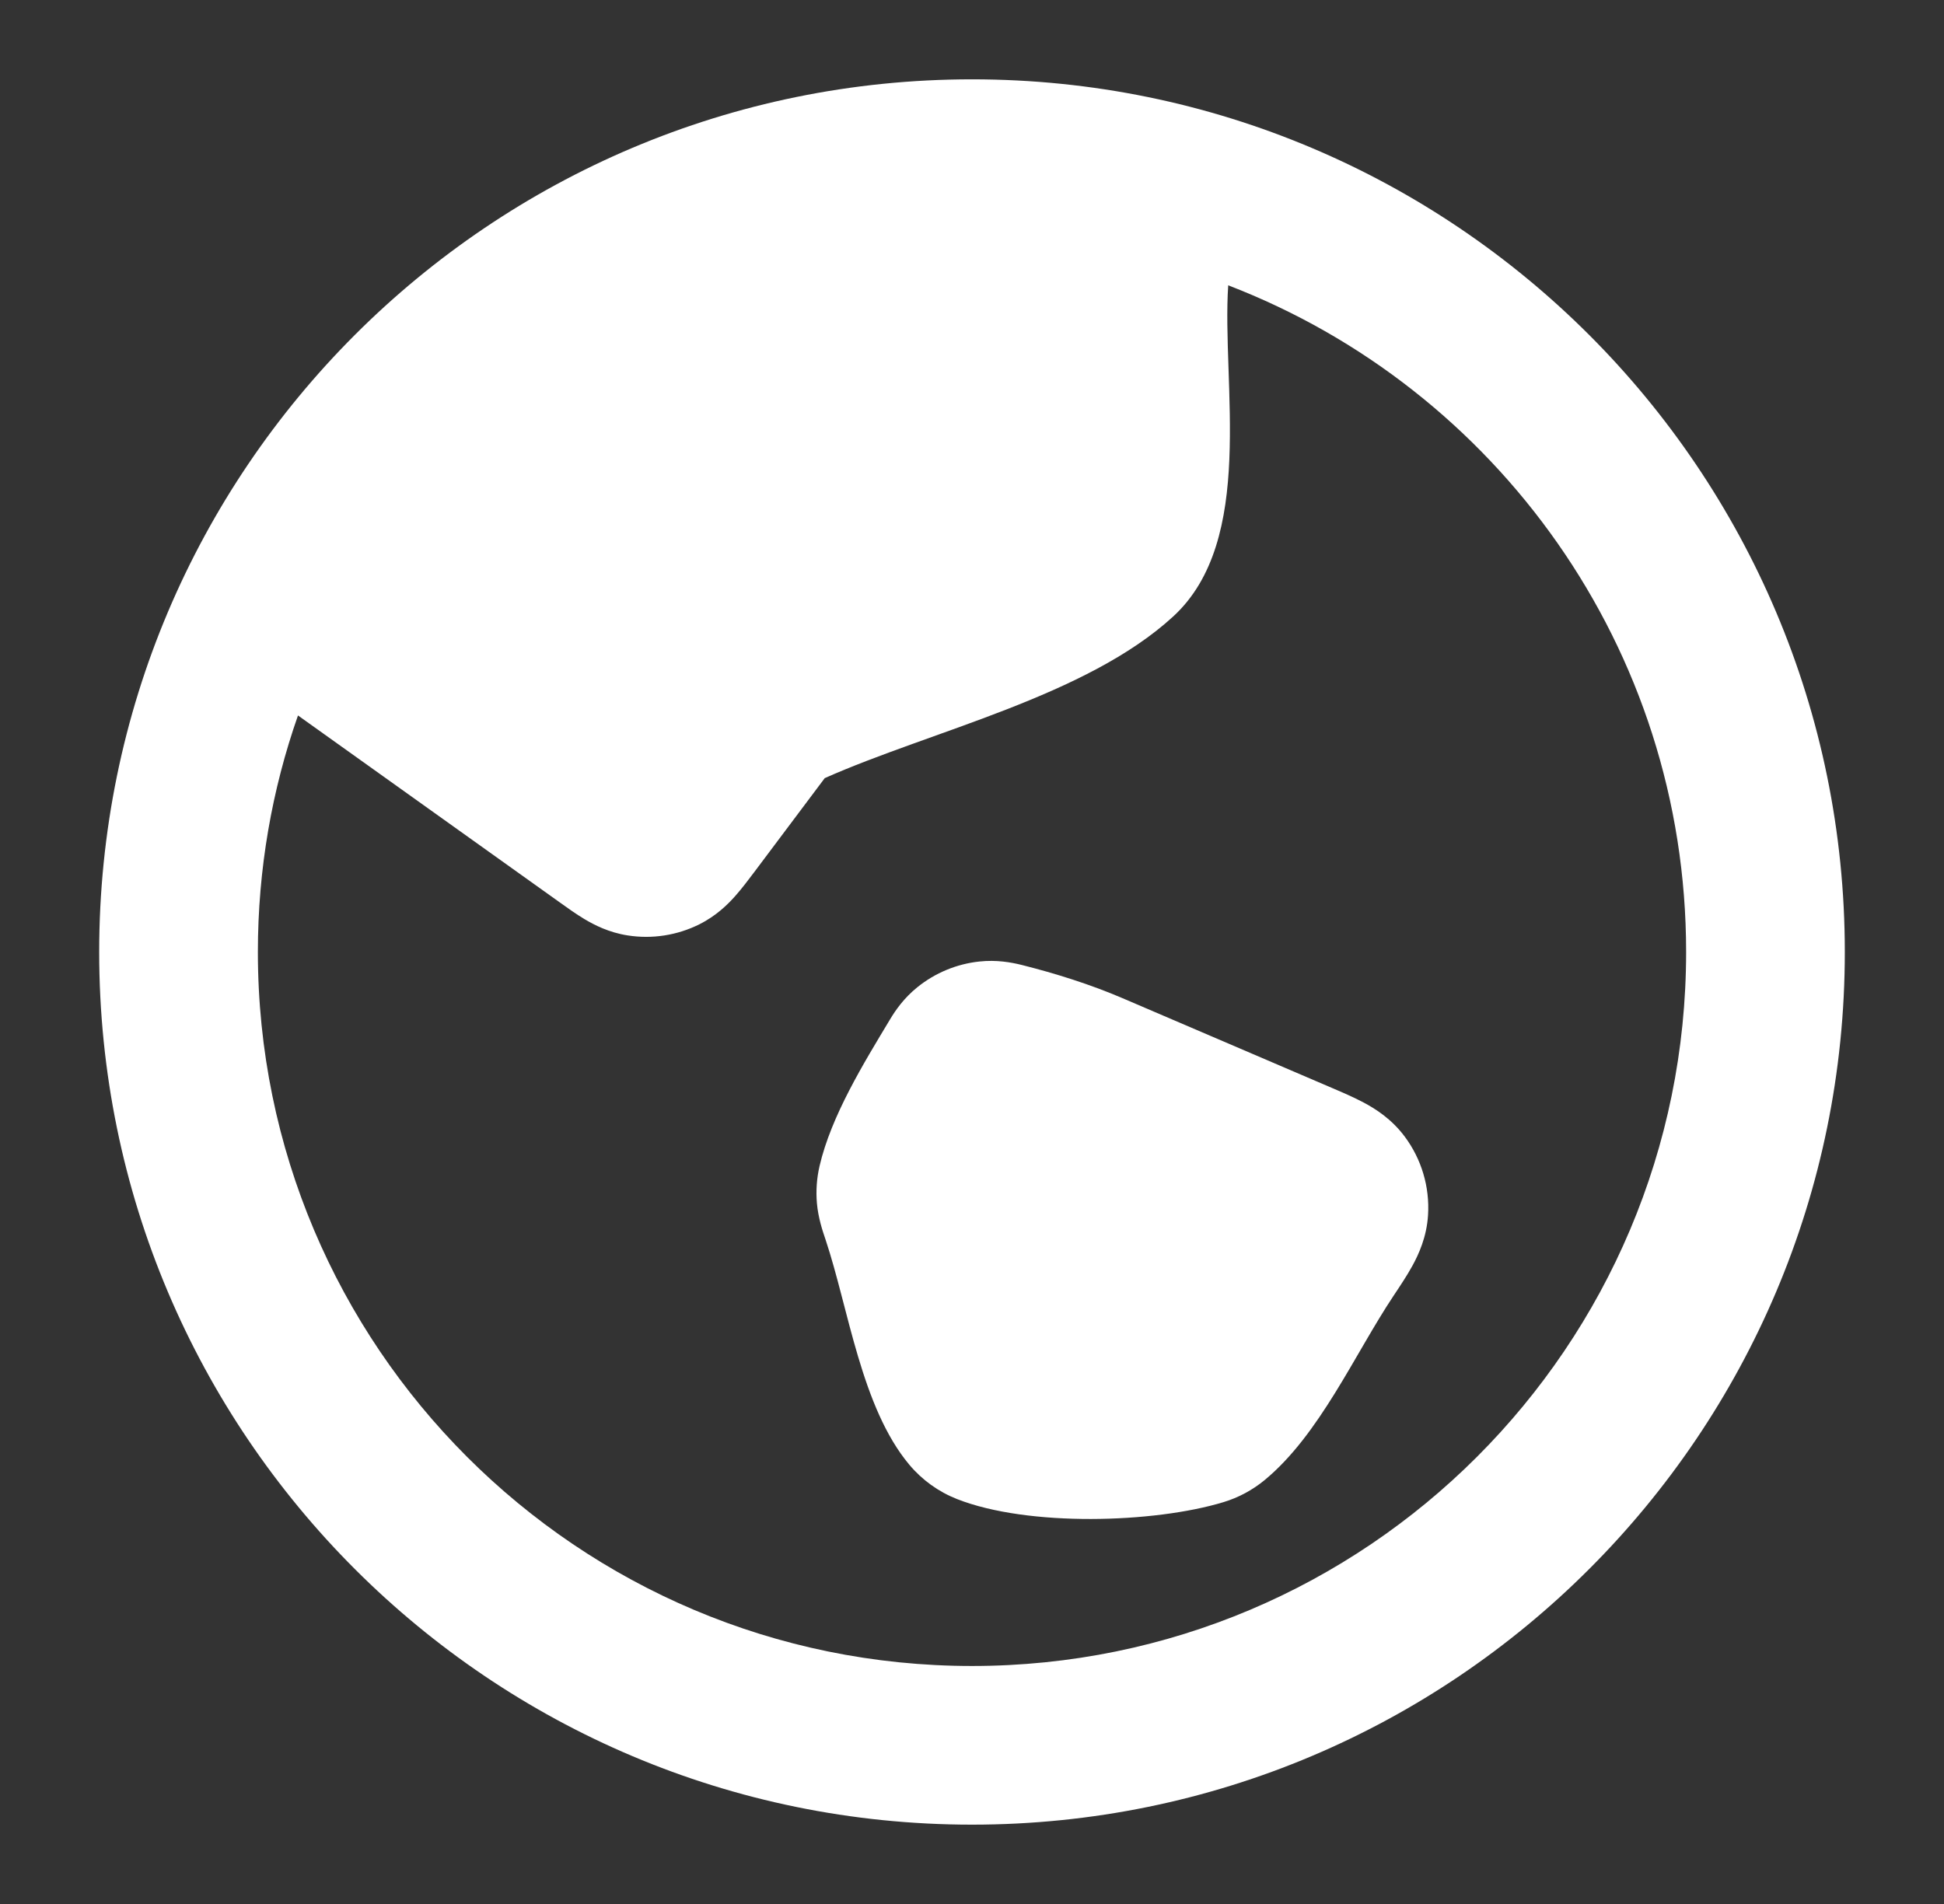
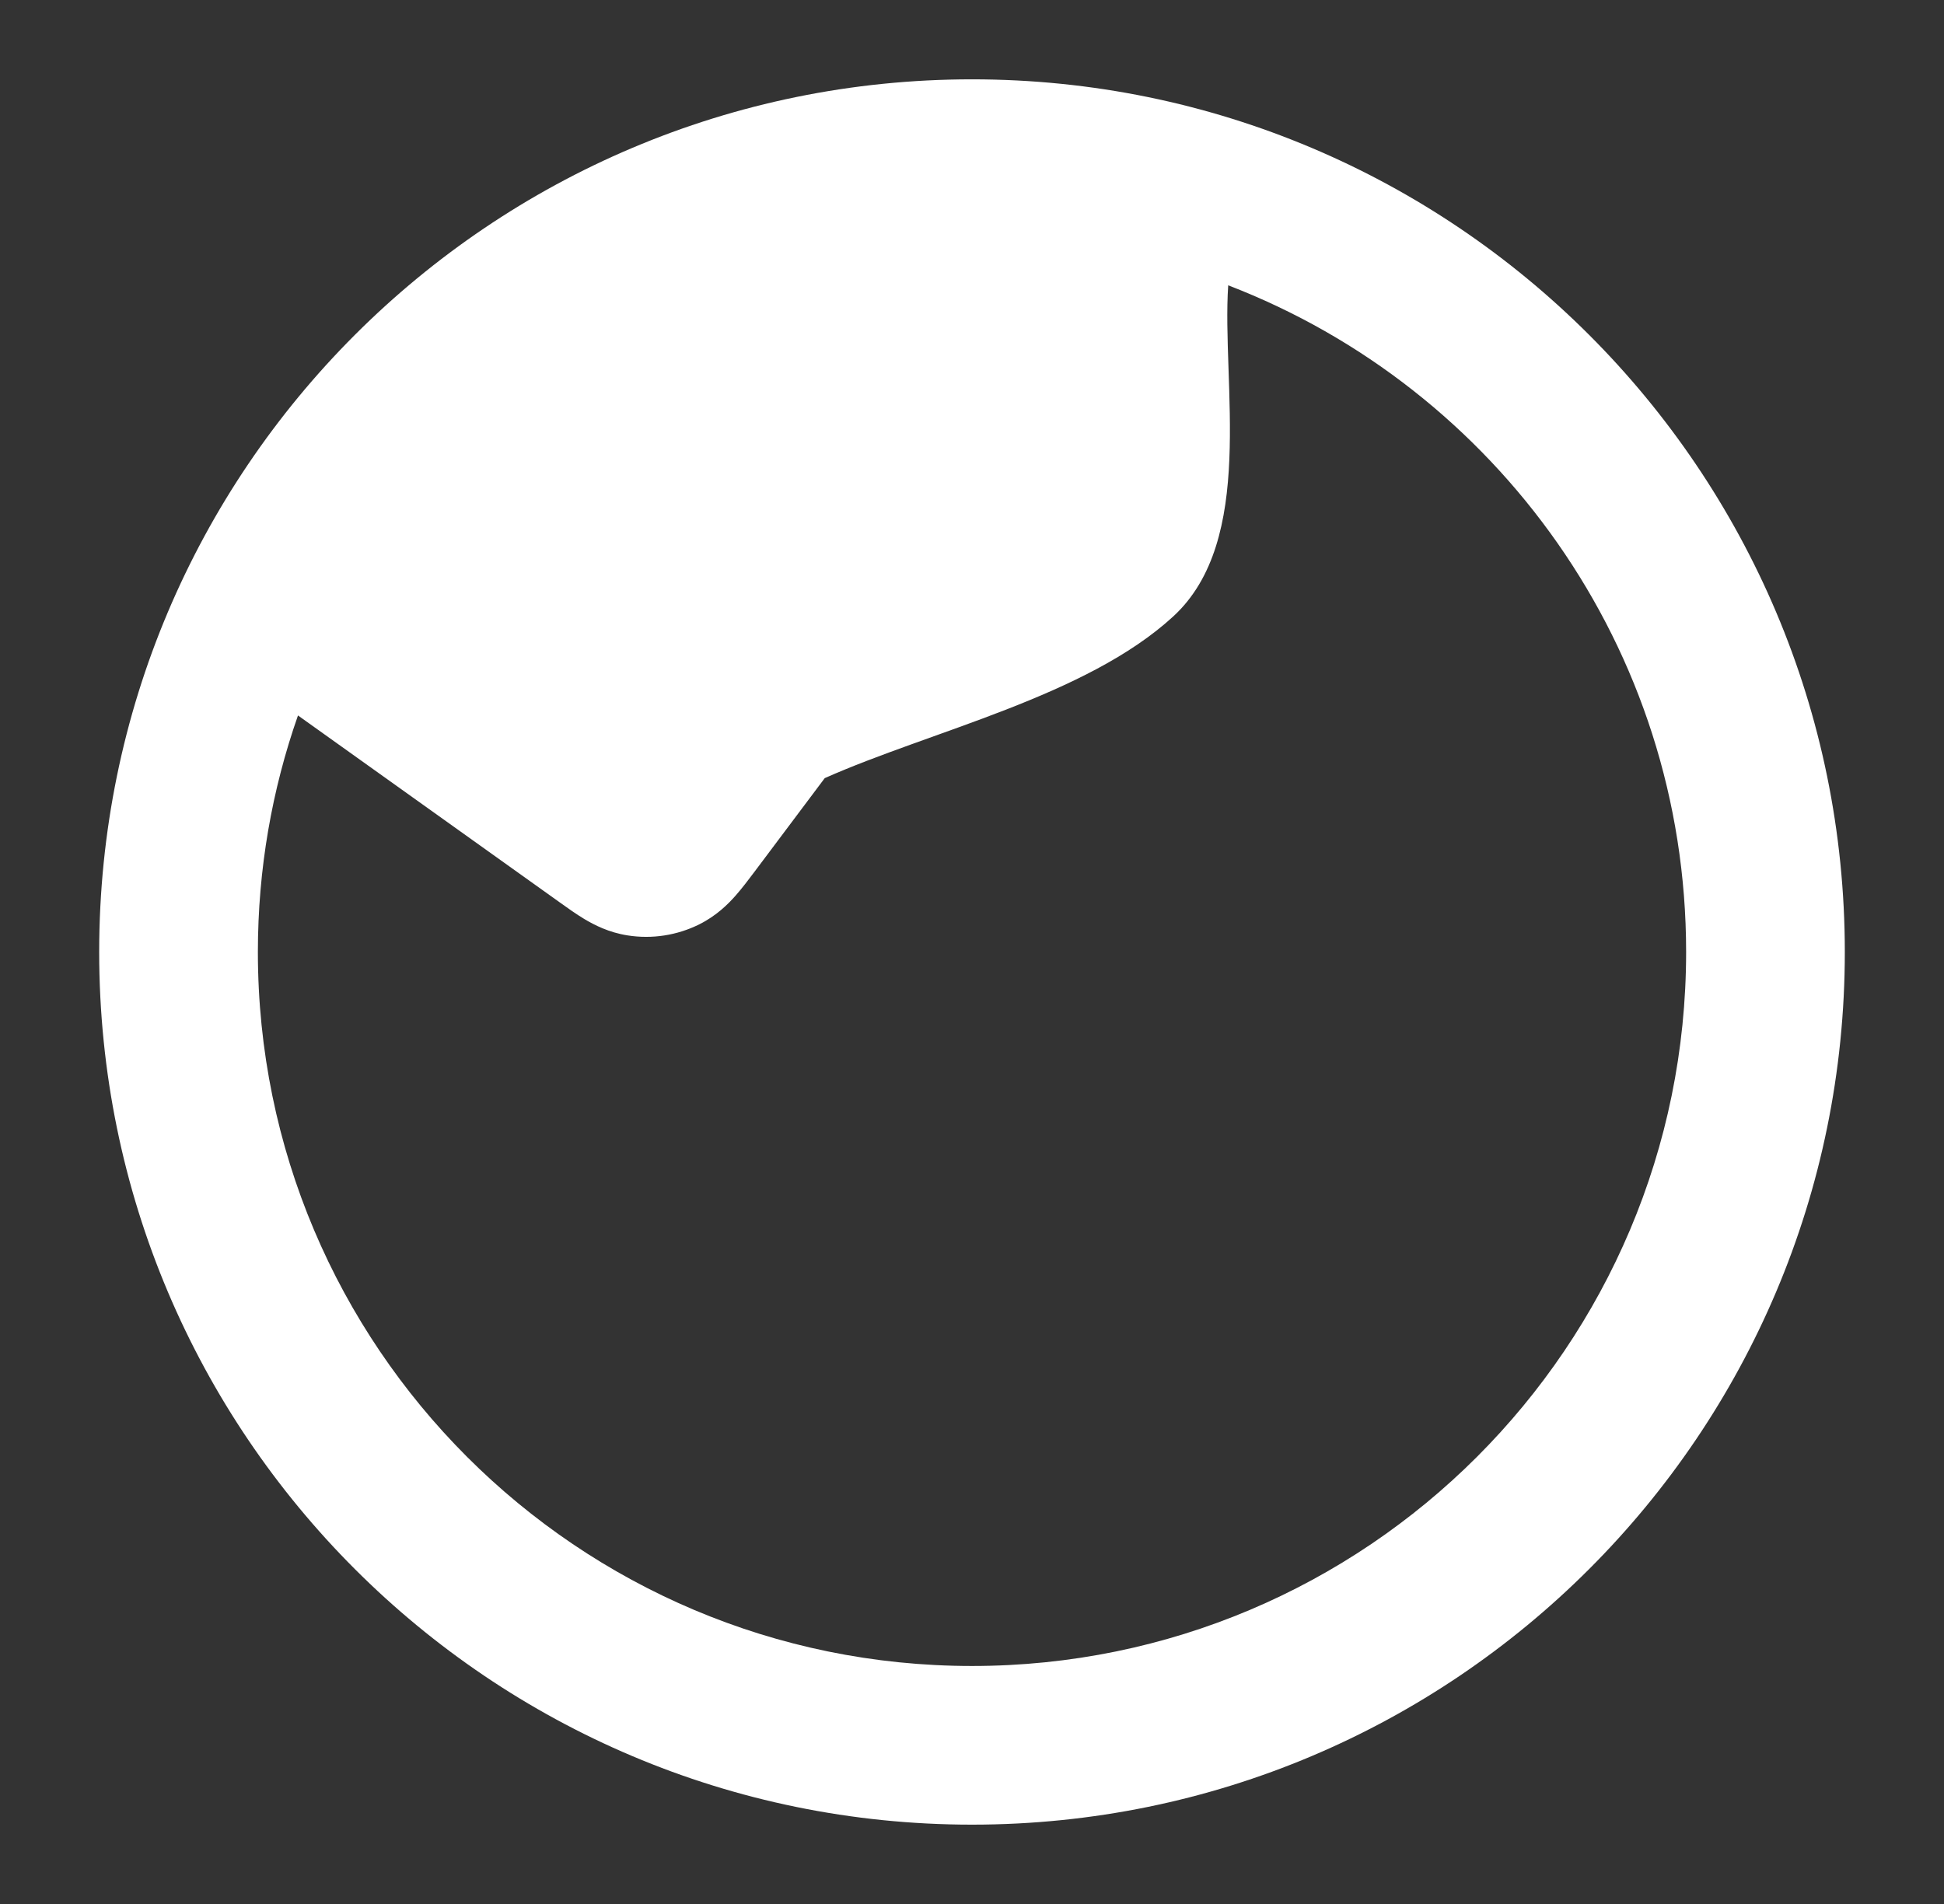
<svg xmlns="http://www.w3.org/2000/svg" width="49" height="48" viewBox="0 0 49 48" fill="none">
  <rect x="0" y="0" width="49" height="48" fill="#333333" stroke="none" />
-   <path d="M28.288 25.162L33.568 27.425C33.828 27.536 34.129 27.665 34.379 27.799C34.662 27.95 35.073 28.205 35.408 28.655C35.831 29.223 36.039 29.923 35.995 30.631C35.961 31.19 35.755 31.629 35.601 31.91C35.465 32.159 35.283 32.431 35.126 32.666C34.145 34.138 33.262 36.173 31.87 37.318C31.565 37.568 31.214 37.756 30.837 37.87C29.092 38.4 25.915 38.497 24.123 37.792C23.655 37.608 23.242 37.31 22.919 36.925C21.71 35.479 21.39 32.994 20.812 31.261L20.797 31.216C20.74 31.049 20.623 30.705 20.591 30.335C20.564 30.021 20.586 29.705 20.657 29.398C20.952 28.127 21.773 26.8 22.433 25.701C22.57 25.471 22.783 25.162 23.124 24.887C23.572 24.526 24.114 24.301 24.686 24.24C25.122 24.193 25.491 24.262 25.75 24.326C26.602 24.54 27.483 24.817 28.288 25.162Z" fill="#FFFFFF" />
  <path fill-rule="evenodd" clip-rule="evenodd" d="M24.5 2C12.35 2 2.5 11.85 2.5 24C2.5 36.15 12.35 46 24.5 46C36.65 46 46.5 36.15 46.5 24C46.5 11.85 36.65 2 24.5 2ZM7.511 18.037C6.856 19.904 6.5 21.91 6.5 24C6.5 33.941 14.559 42 24.5 42C34.441 42 42.5 33.941 42.5 24C42.5 16.335 37.709 9.789 30.958 7.193C30.792 9.684 31.662 13.617 29.574 15.539C27.384 17.555 23.464 18.427 20.788 19.617L19.011 21.986C18.871 22.172 18.703 22.396 18.539 22.581C18.349 22.797 18.056 23.088 17.626 23.303C17.068 23.581 16.437 23.679 15.82 23.582C15.345 23.508 14.979 23.318 14.732 23.171C14.52 23.044 14.292 22.881 14.103 22.745L7.511 18.037Z" fill="#FFFFFF" />
</svg>